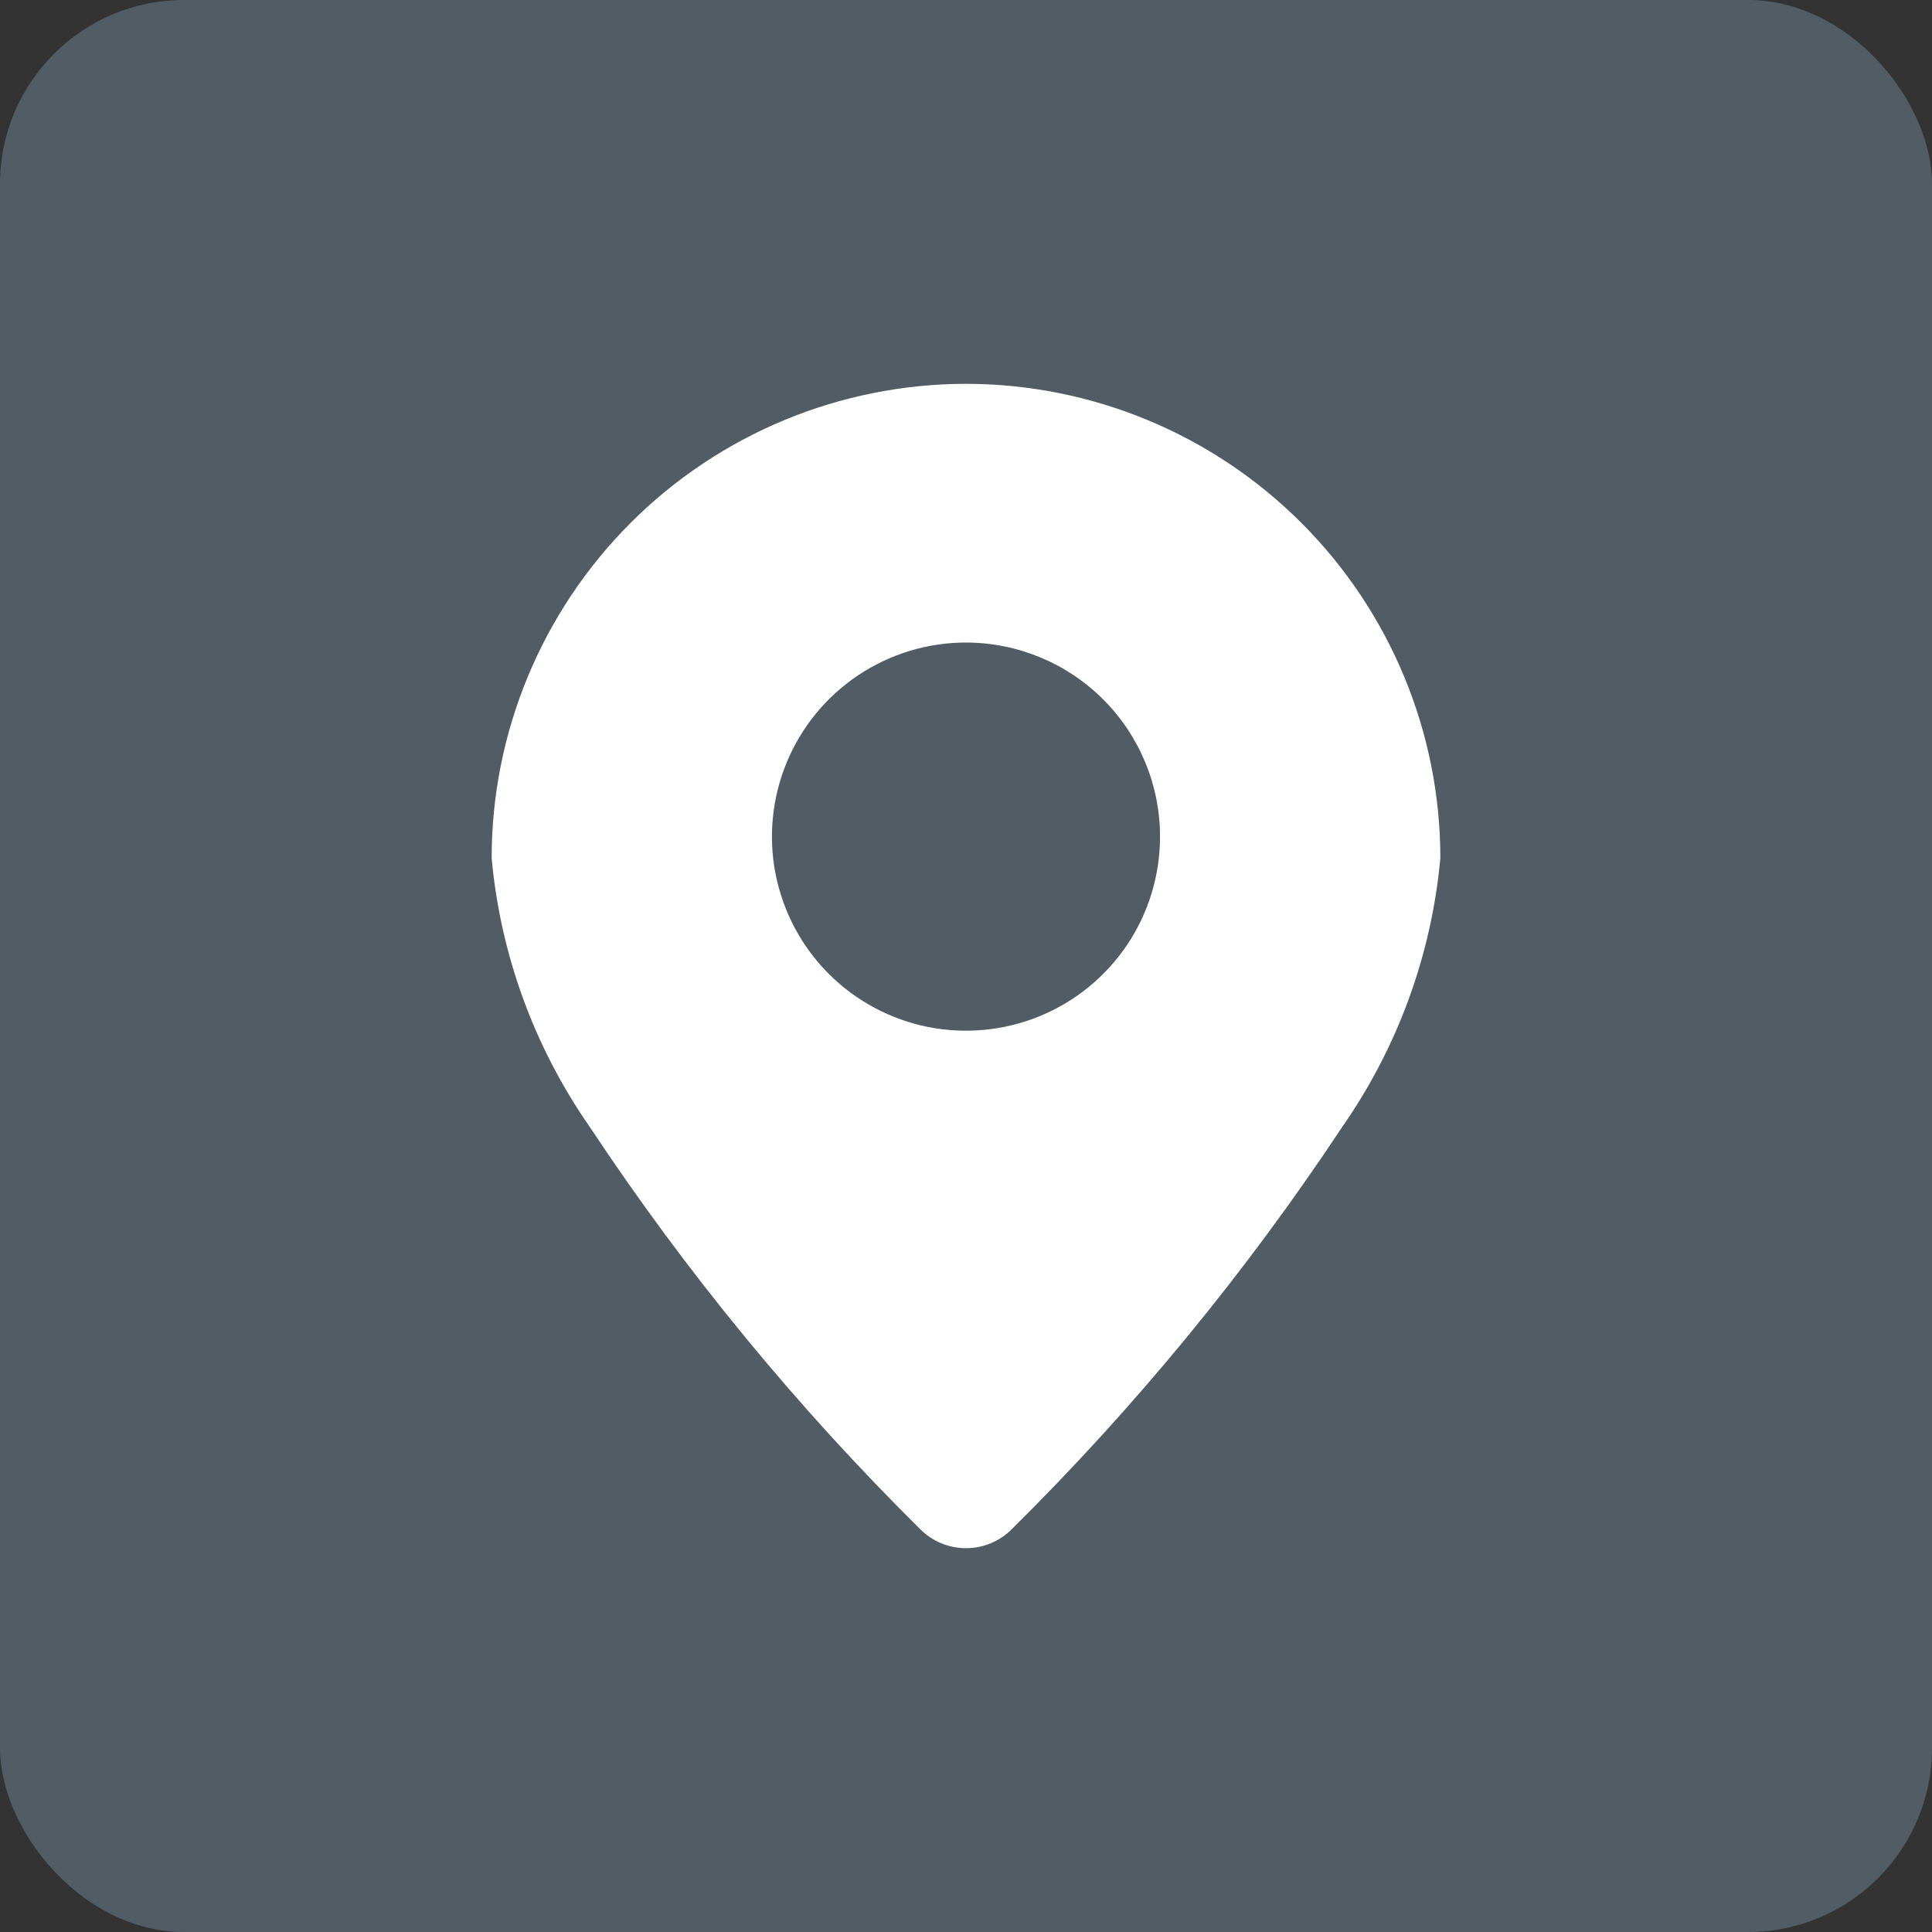
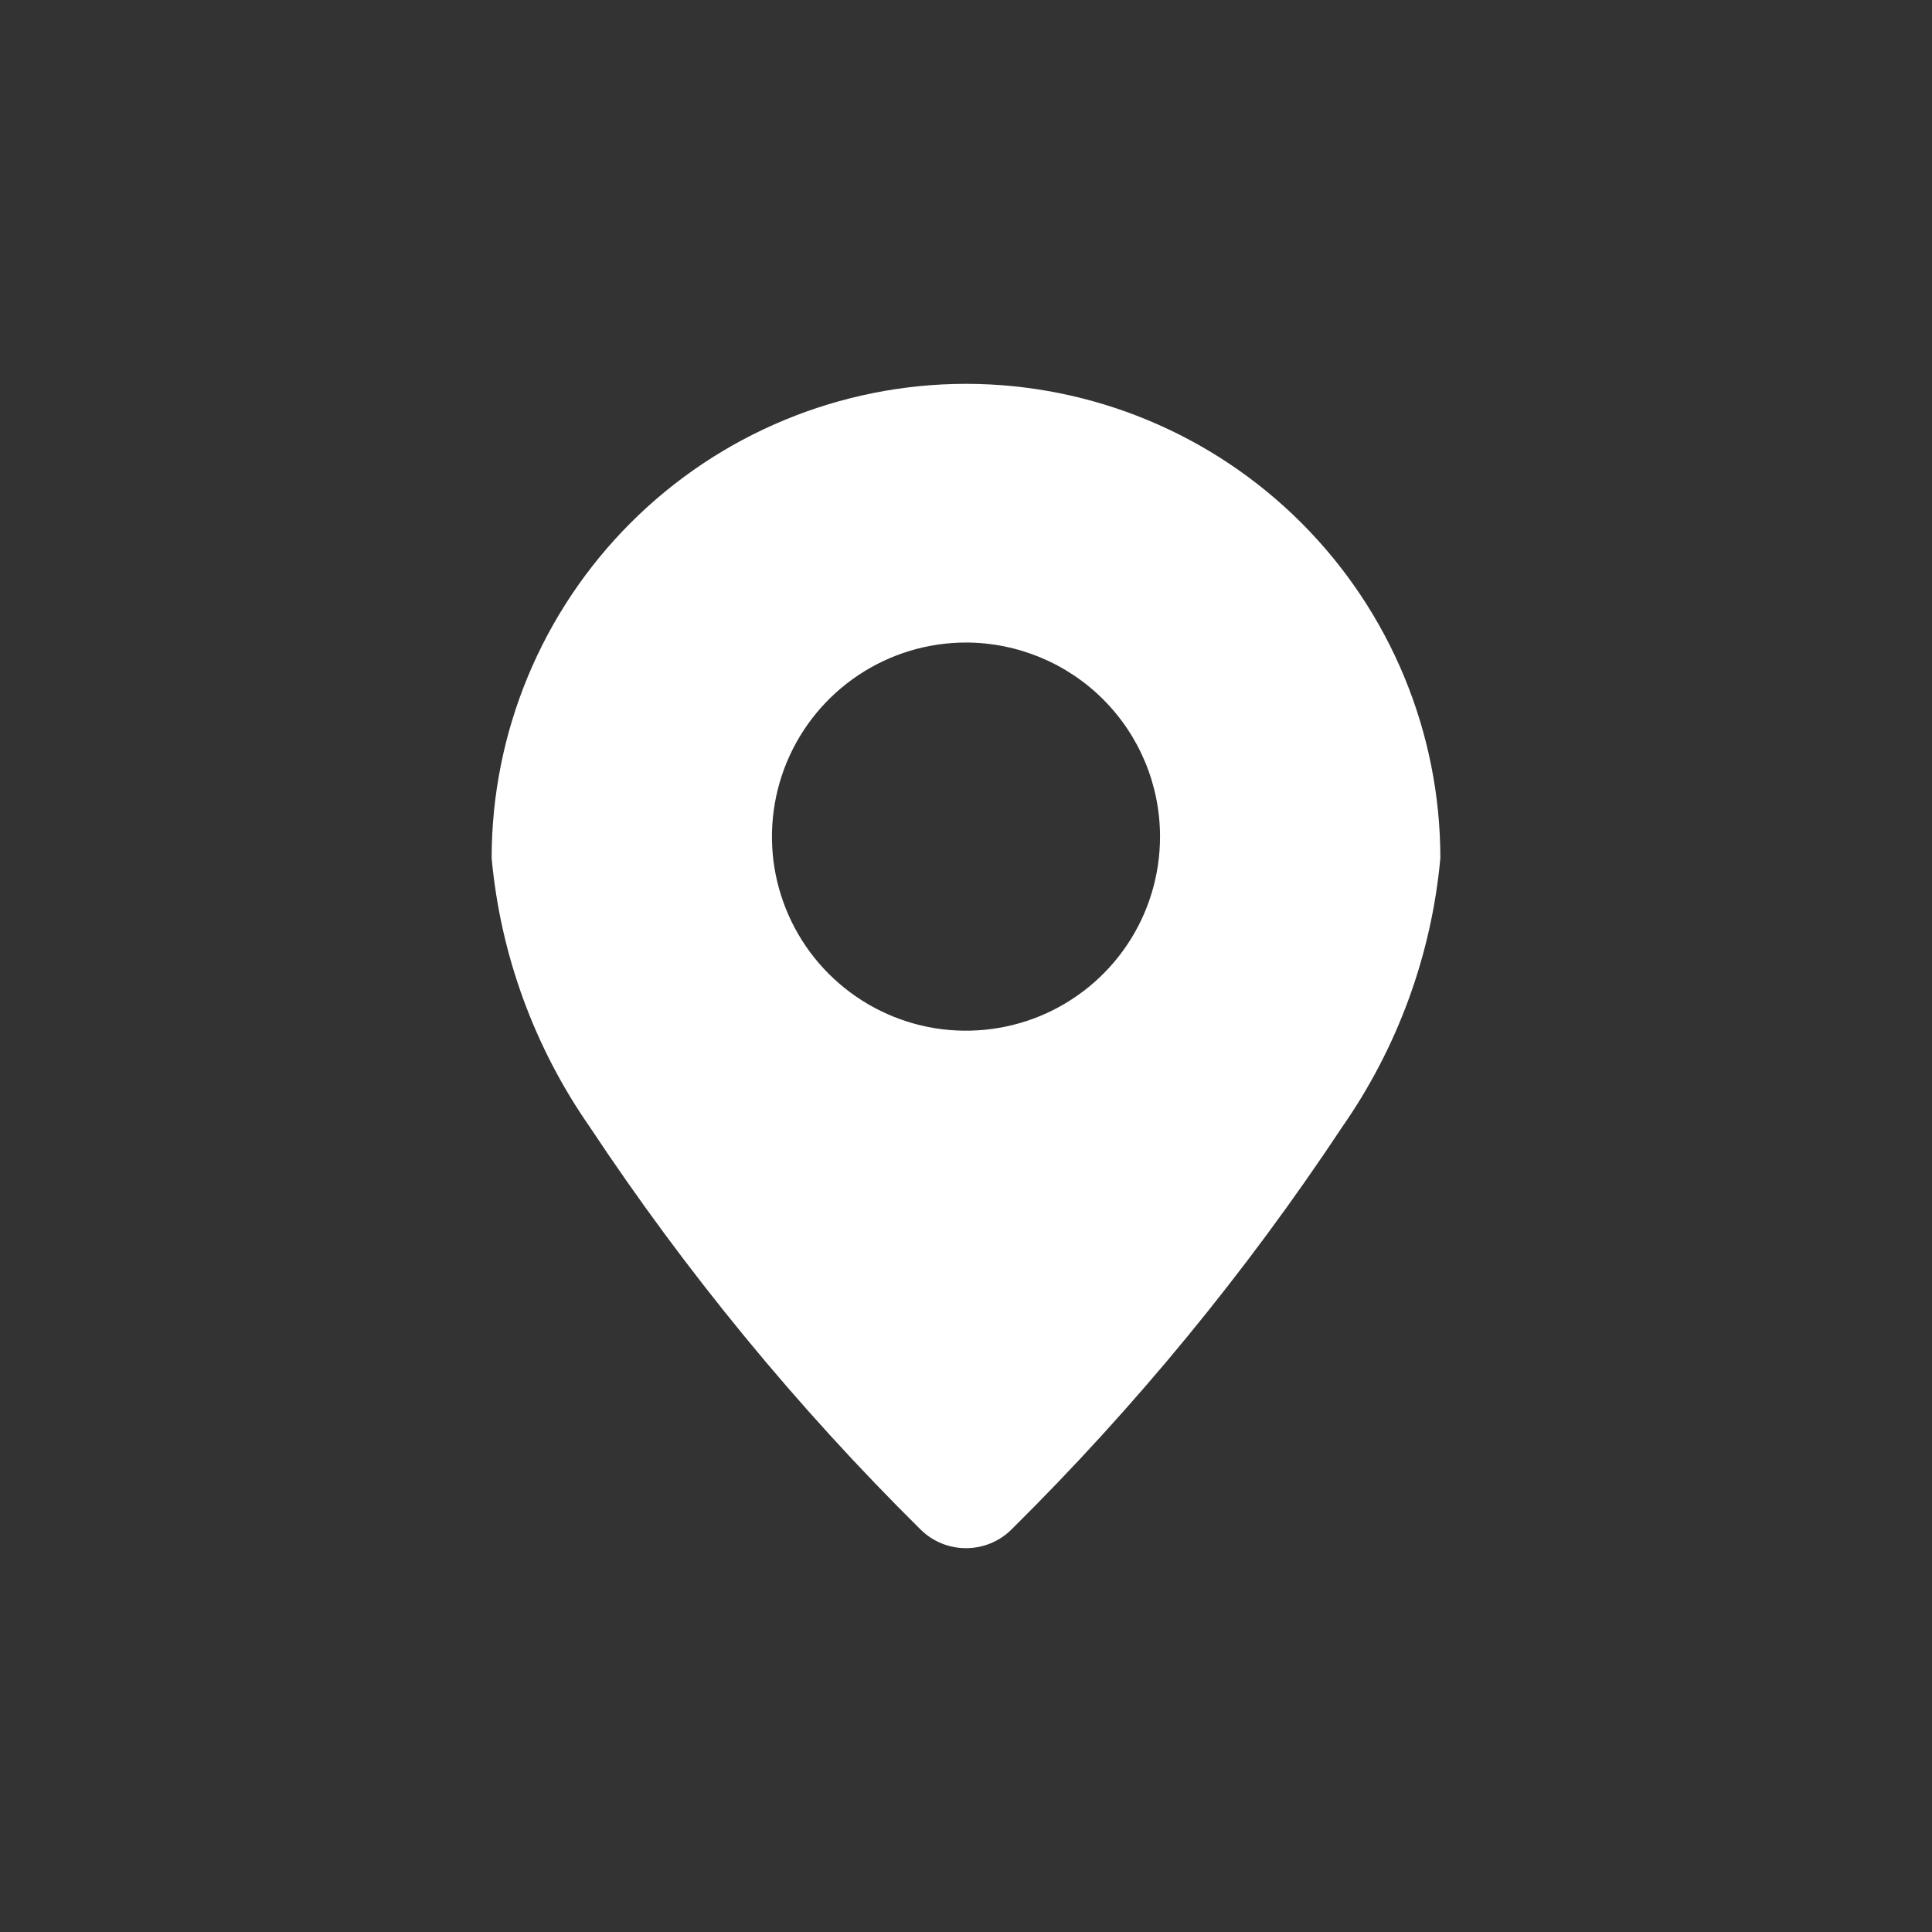
<svg xmlns="http://www.w3.org/2000/svg" width="21" height="21" viewBox="0 0 21 21" fill="none">
  <rect x="0" y="0" width="21" height="21" fill="#333333" stroke="none" />
-   <rect width="21" height="21" rx="2" fill="#525C65" />
  <path fill-rule="evenodd" clip-rule="evenodd" d="M10.5 4.172C9.133 4.173 7.822 4.716 6.855 5.683C5.888 6.65 5.344 7.961 5.344 9.328C5.44 10.378 5.808 11.385 6.411 12.25C7.457 13.829 8.663 15.297 10.01 16.629C10.141 16.757 10.317 16.828 10.5 16.828C10.683 16.828 10.859 16.757 10.99 16.629C12.337 15.297 13.543 13.829 14.589 12.25C15.192 11.385 15.56 10.378 15.656 9.328C15.656 7.961 15.112 6.65 14.145 5.683C13.178 4.716 11.867 4.173 10.5 4.172ZM10.5 6.984C10.083 6.984 9.675 7.108 9.328 7.34C8.981 7.572 8.711 7.901 8.551 8.287C8.392 8.672 8.35 9.096 8.431 9.505C8.513 9.914 8.713 10.29 9.008 10.585C9.303 10.88 9.679 11.081 10.088 11.163C10.498 11.244 10.922 11.202 11.307 11.043C11.693 10.883 12.022 10.613 12.254 10.266C12.486 9.919 12.609 9.511 12.609 9.094C12.609 8.534 12.387 7.998 11.991 7.602C11.596 7.207 11.059 6.985 10.5 6.984Z" fill="white" />
</svg>